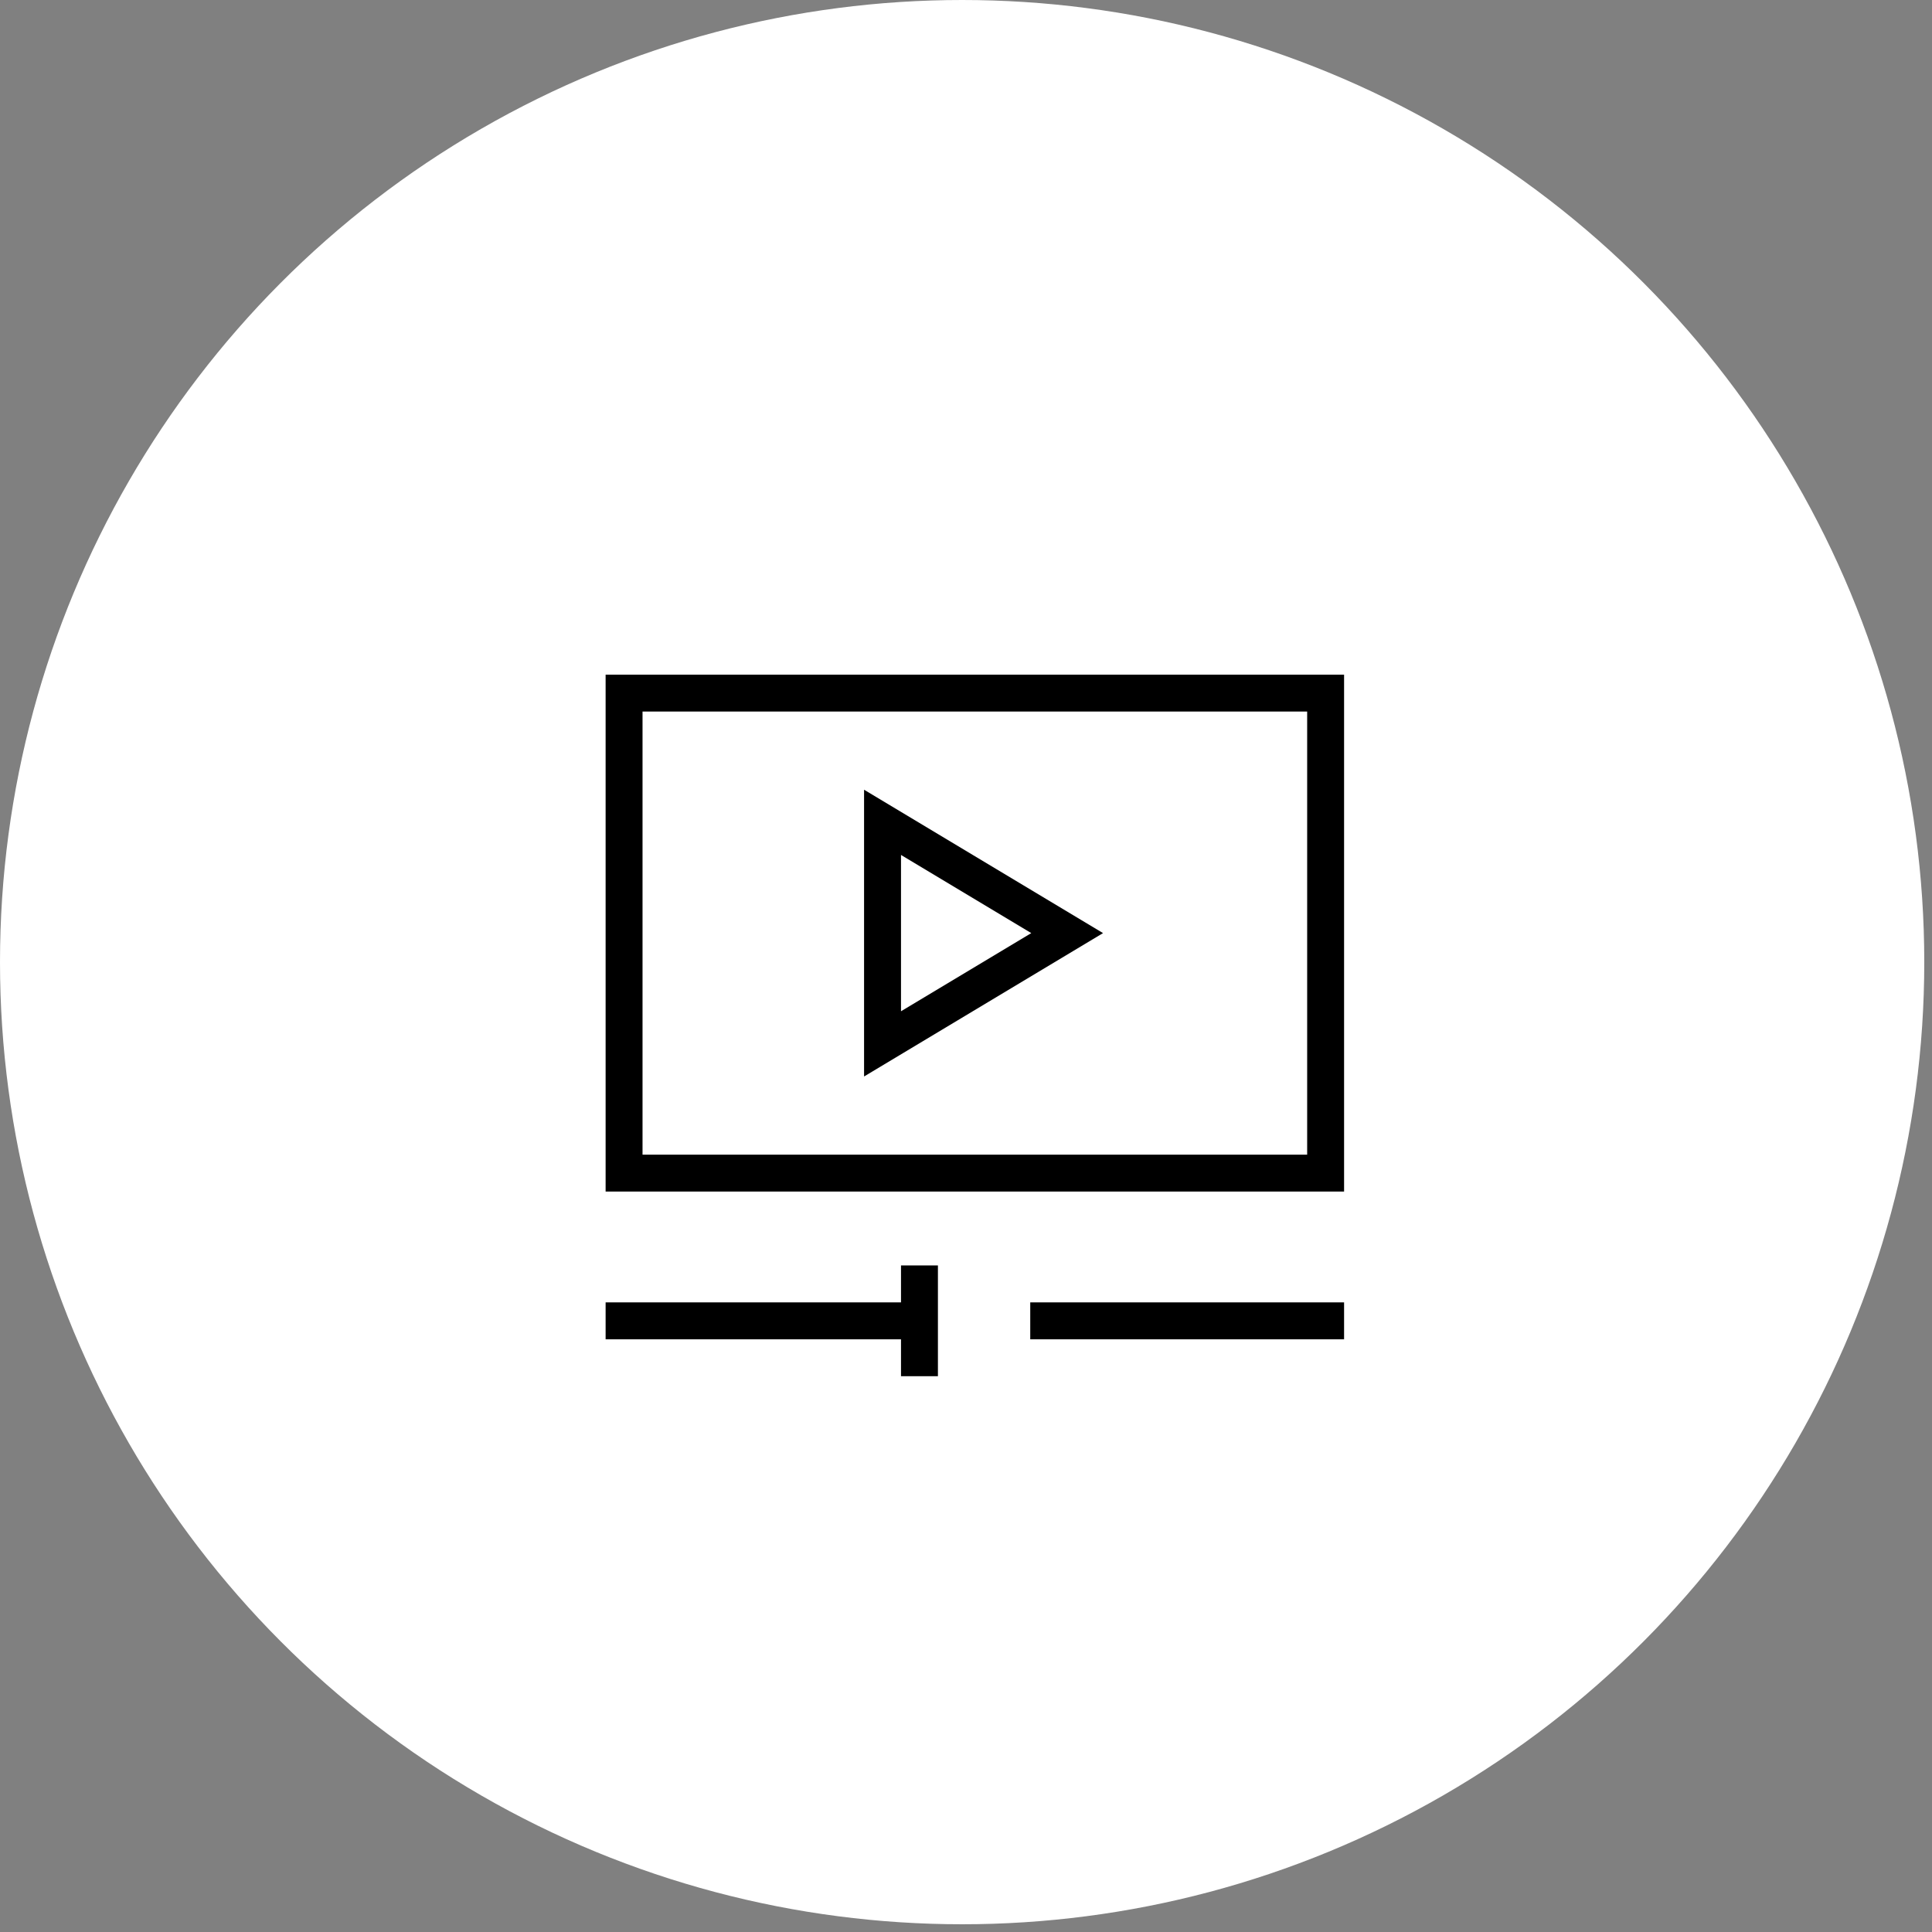
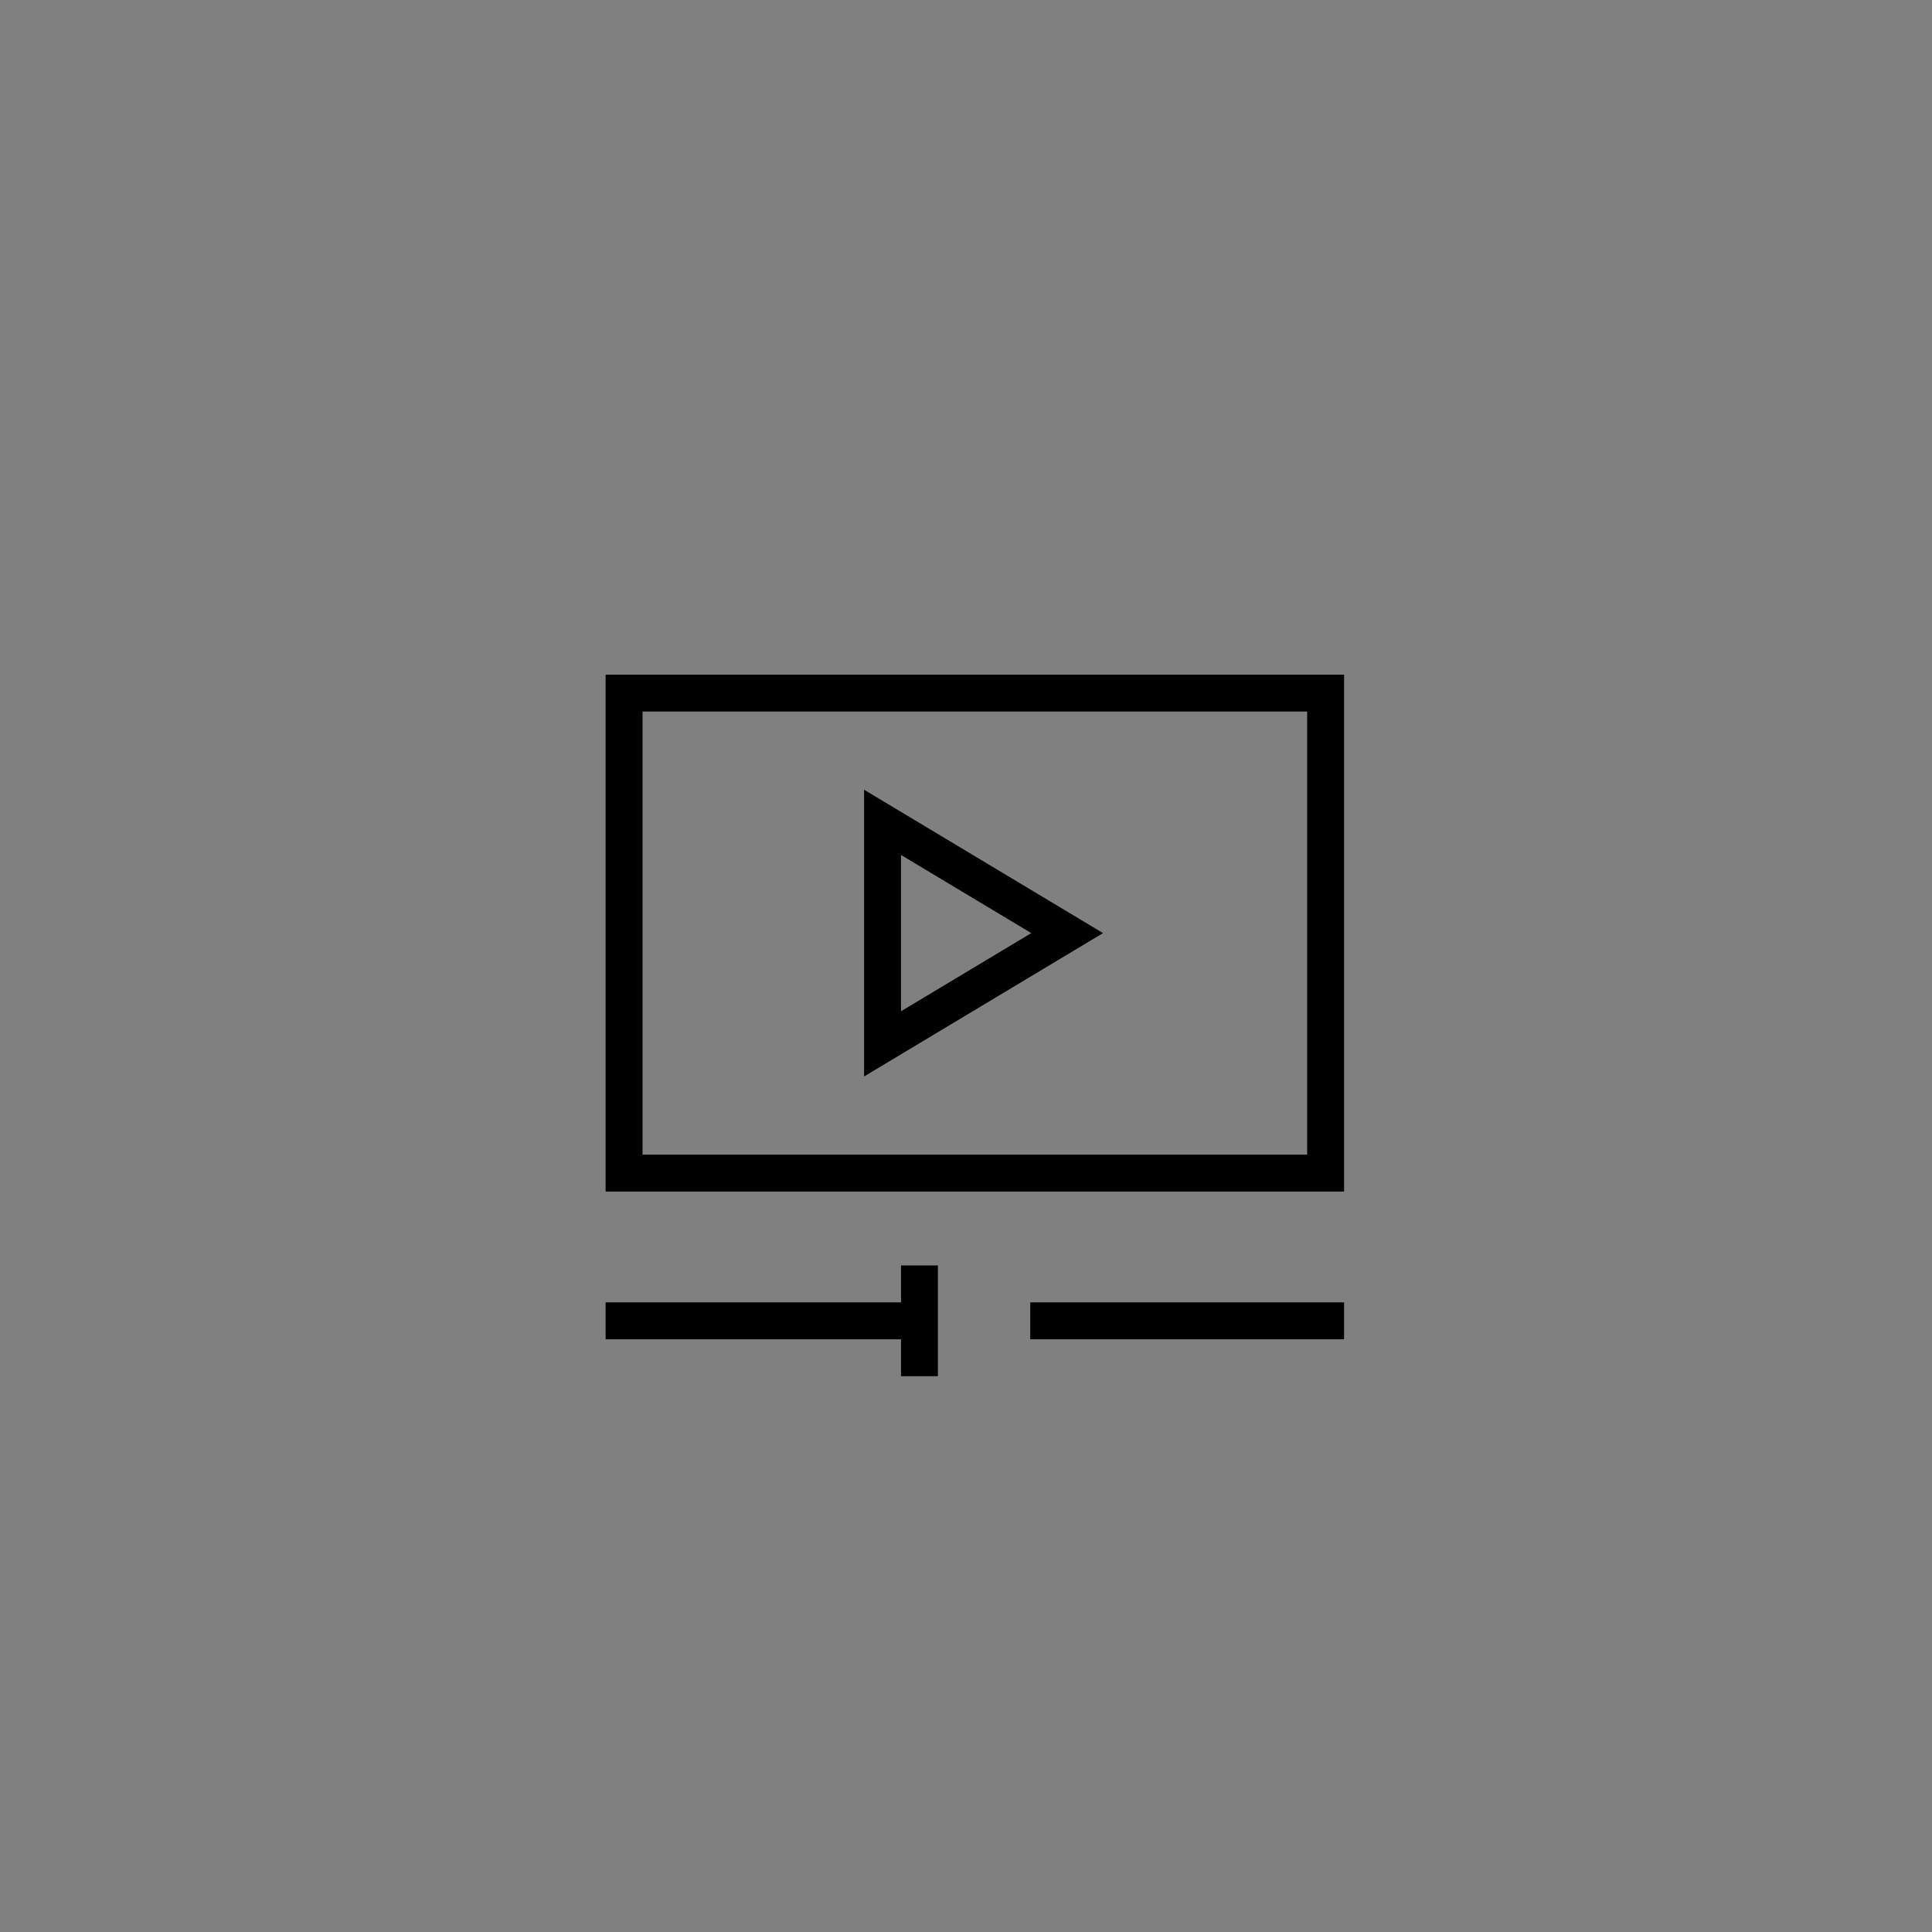
<svg xmlns="http://www.w3.org/2000/svg" width="75" height="75" viewBox="0 0 75 75" fill="none">
  <rect x="0" y="0" width="75" height="75" fill="#808080" stroke="none" />
-   <circle cx="37.35" cy="37.35" r="37.35" fill="white" />
-   <path d="M36.41 49.124V53.424H34.977V51.991H23.51V50.557H34.977V49.124H36.41ZM52.177 50.557V51.991H39.994V50.557H52.177ZM52.177 26.19V46.257H23.51V26.19H52.177ZM50.744 27.623H24.943V44.824H50.744V27.623ZM33.543 30.657L42.82 36.223L33.543 41.789V30.657ZM34.977 33.189V39.257L40.034 36.223L34.977 33.189Z" fill="black" />
+   <path d="M36.41 49.124V53.424H34.977V51.991H23.51V50.557H34.977V49.124H36.41ZM52.177 50.557V51.991H39.994V50.557H52.177ZM52.177 26.19V46.257H23.51V26.19H52.177ZM50.744 27.623H24.943V44.824H50.744V27.623ZM33.543 30.657L42.82 36.223L33.543 41.789V30.657ZM34.977 33.189V39.257L40.034 36.223Z" fill="black" />
</svg>